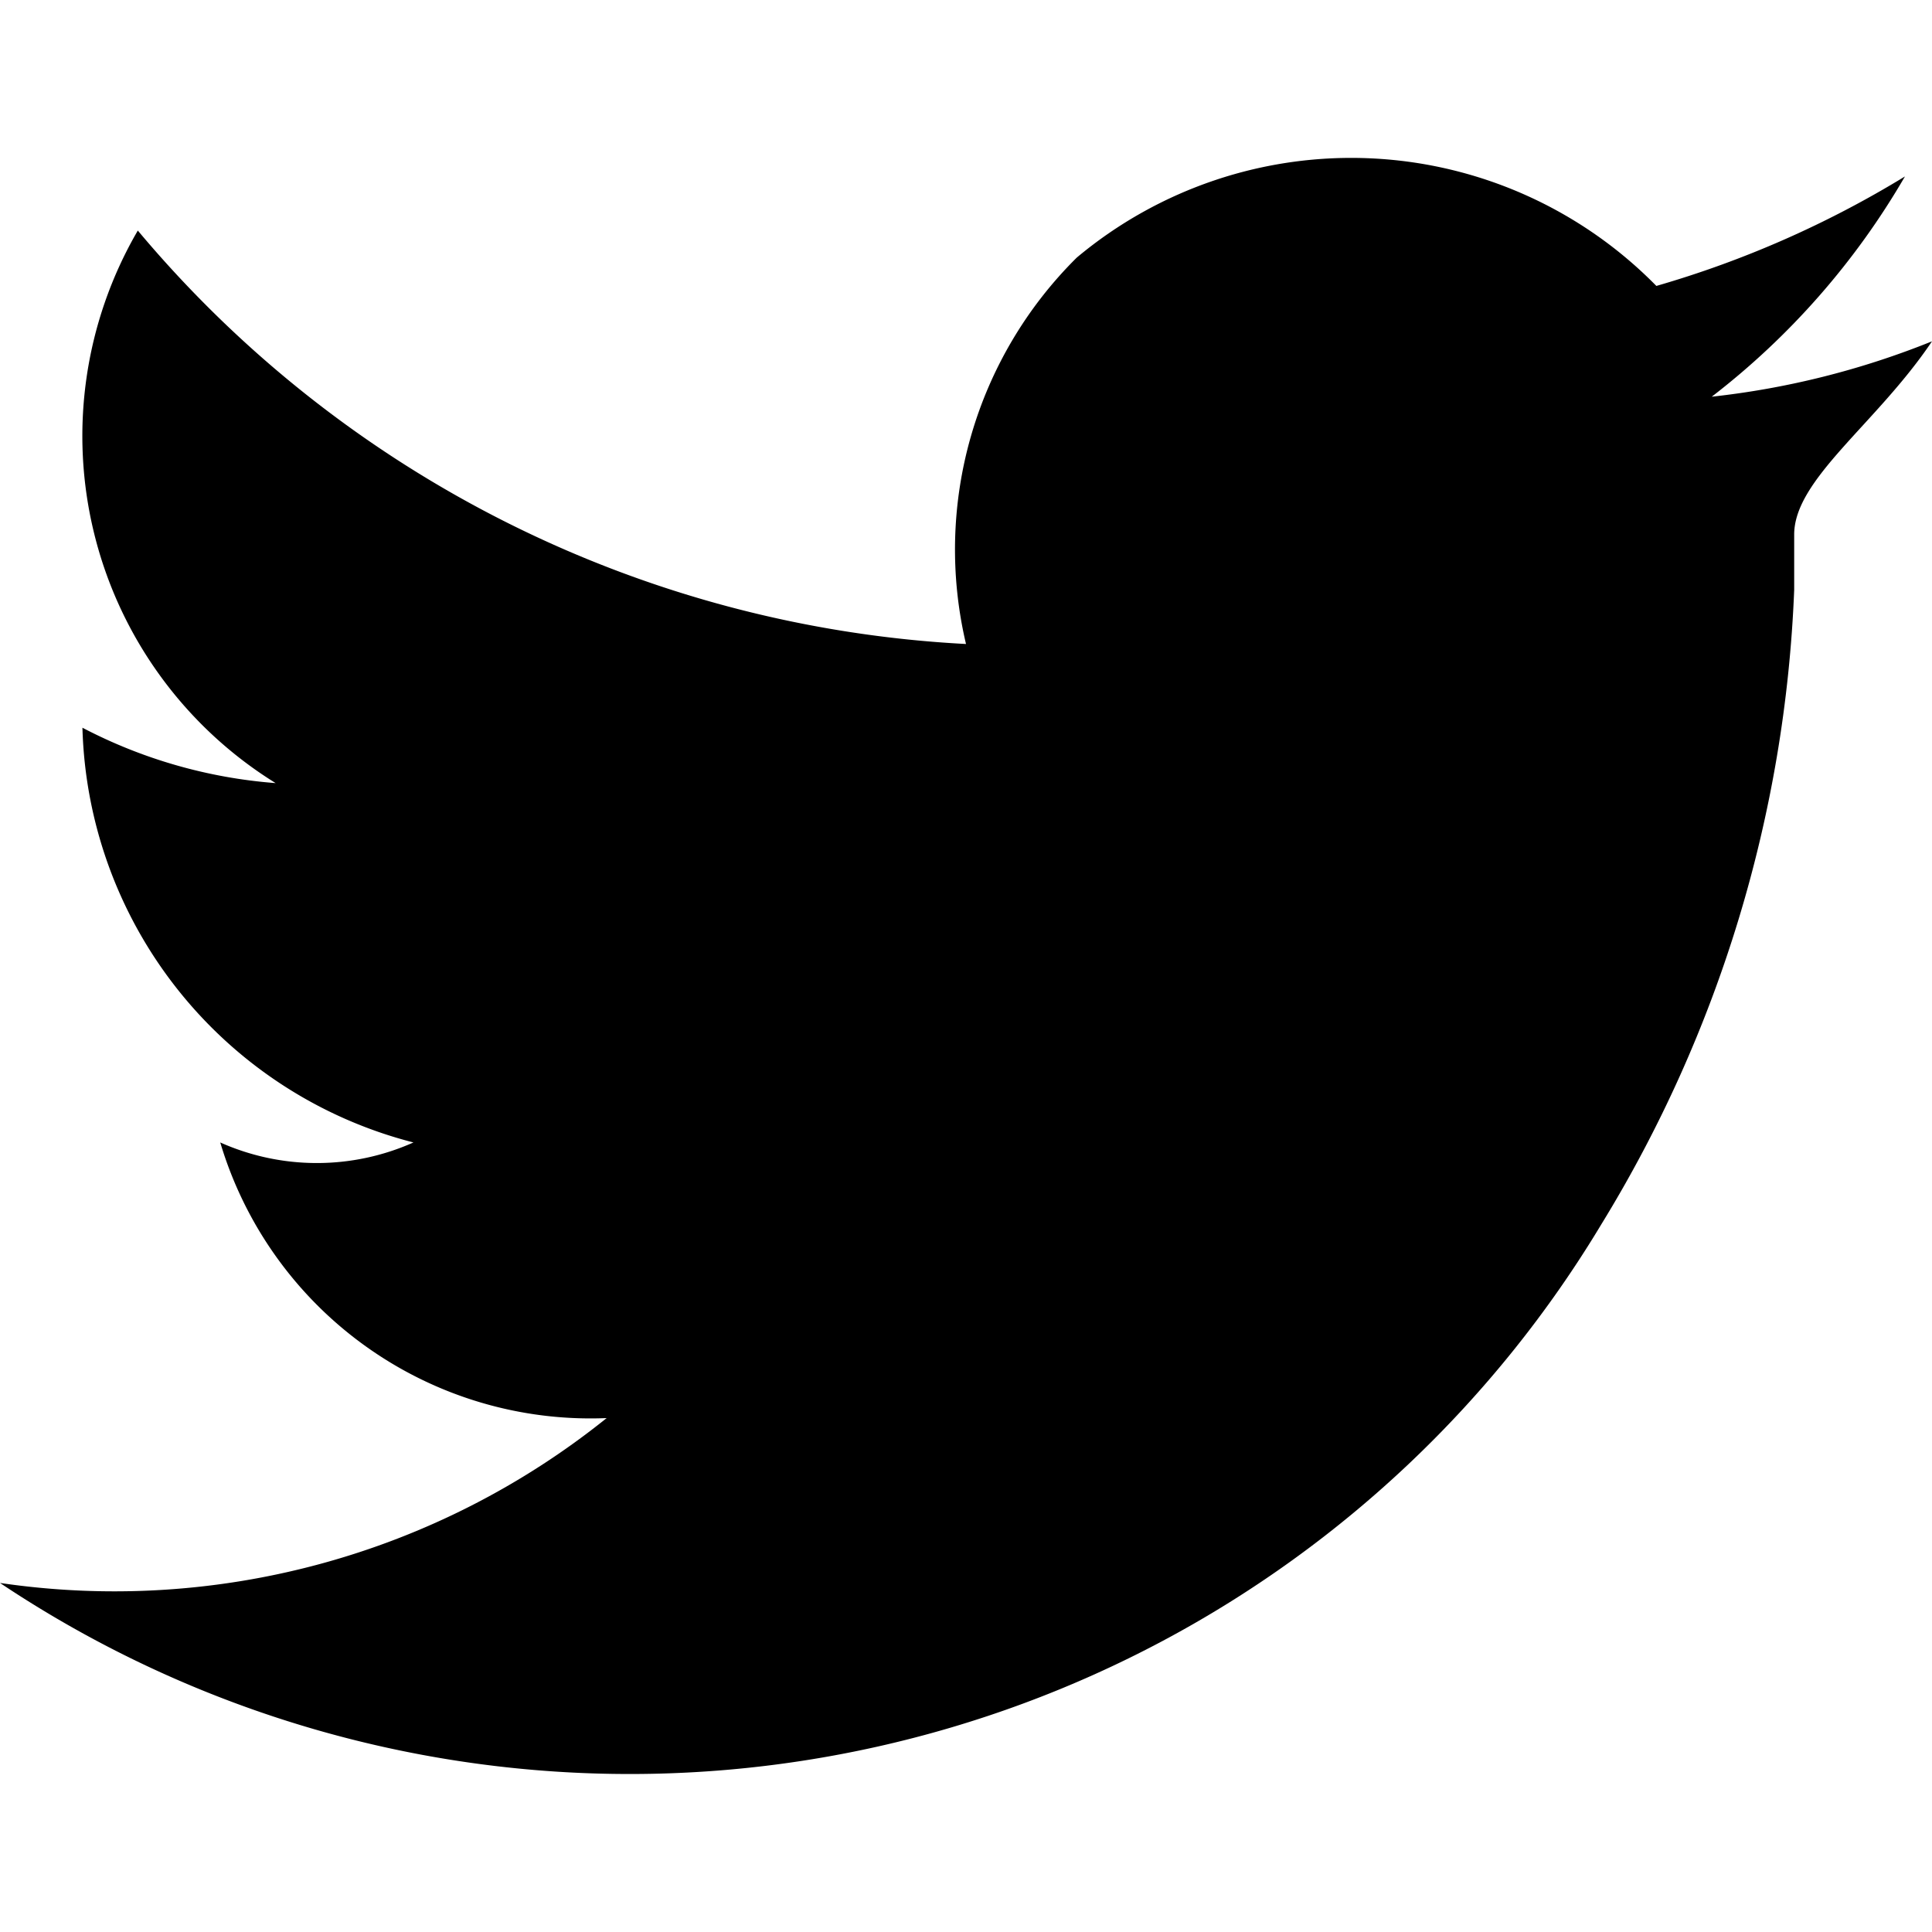
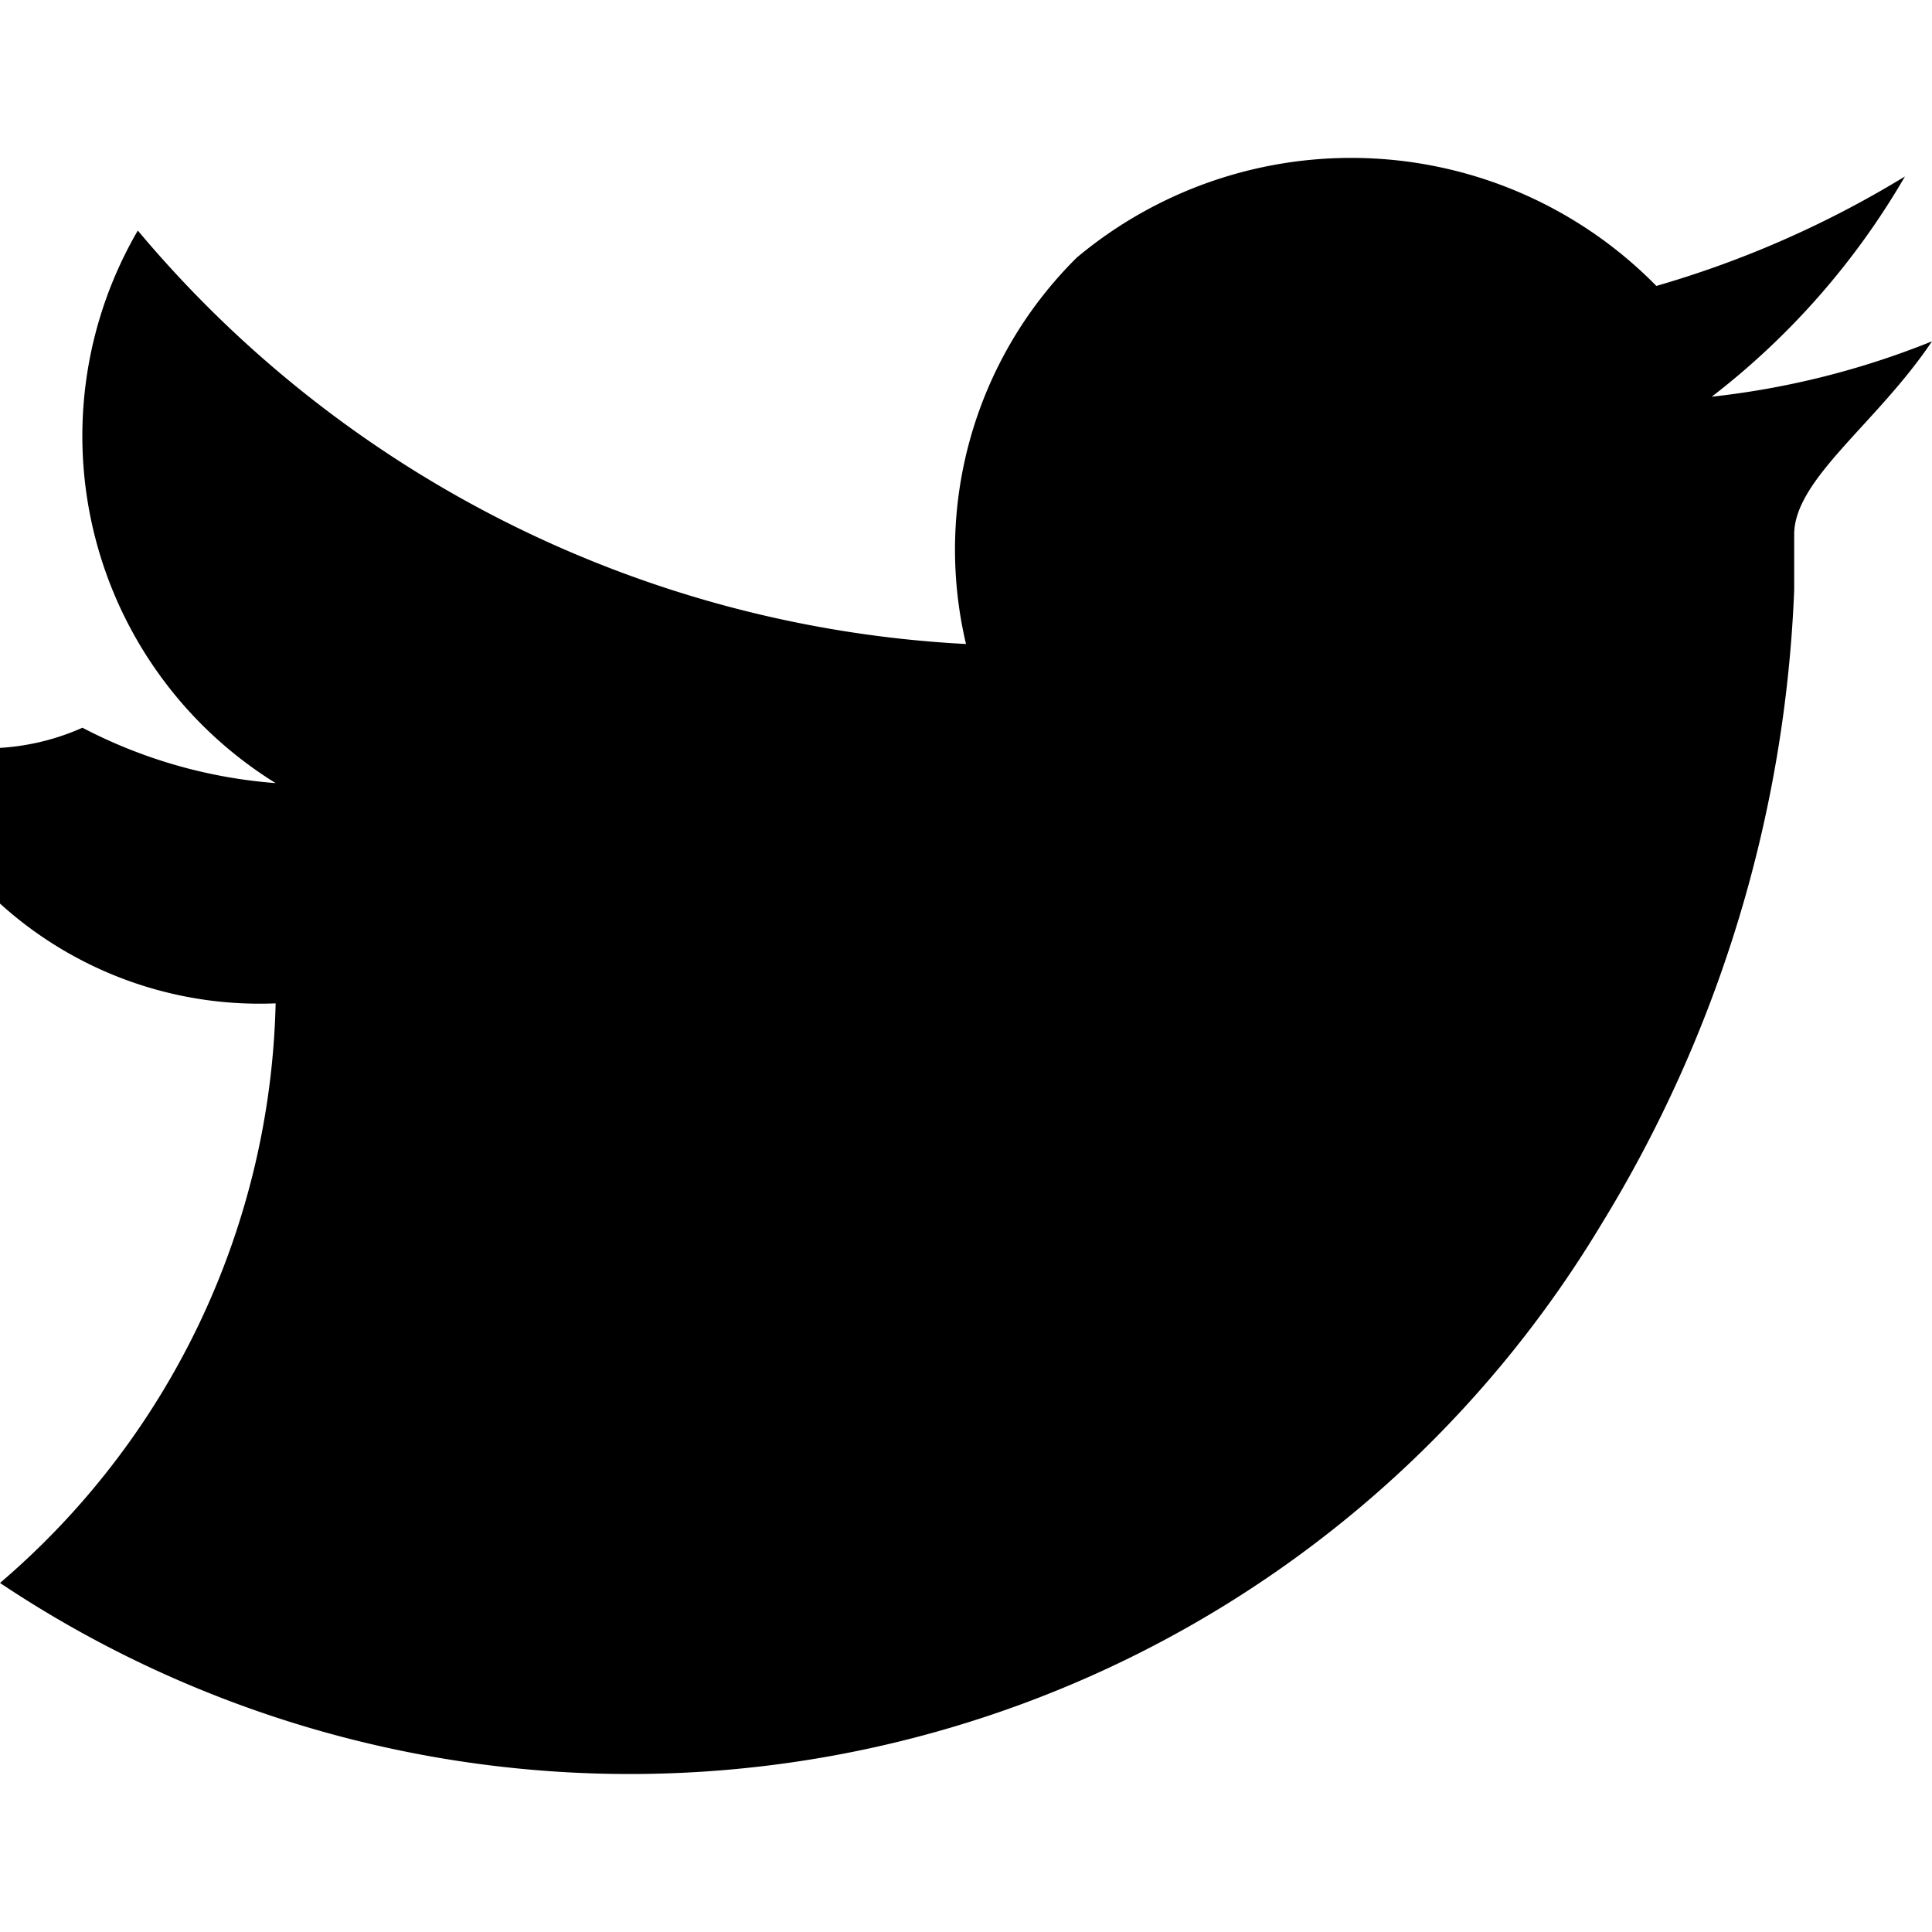
<svg xmlns="http://www.w3.org/2000/svg" id="Layer_1" data-name="Layer 1" viewBox="0 0 15 15">
  <defs>
    <style>.cls-1{fill:#000000;}</style>
  </defs>
  <title>twitter</title>
  <g id="Group_403" data-name="Group 403">
-     <path id="Path_932" data-name="Path 932" class="cls-1" d="M15,2.65a6.44,6.44,0,0,1-1.71.43,5.88,5.88,0,0,0,1.5-1.71,7.91,7.91,0,0,1-1.93.85A3.32,3.32,0,0,0,8.36,2,3.19,3.19,0,0,0,7.5,5,9,9,0,0,1,1.07,1.79,3.17,3.17,0,0,0,2.14,6.08a3.87,3.87,0,0,1-1.5-.43h0A3.42,3.42,0,0,0,3.21,8.87a1.84,1.84,0,0,1-1.5,0,3,3,0,0,0,3,2.14A6.1,6.1,0,0,1,0,12.29,8.8,8.8,0,0,0,12.43,9.51a10.18,10.18,0,0,0,1.5-4.93V4.15c0-.43.64-.86,1.07-1.5" />
+     <path id="Path_932" data-name="Path 932" class="cls-1" d="M15,2.65a6.44,6.44,0,0,1-1.71.43,5.88,5.88,0,0,0,1.5-1.71,7.91,7.91,0,0,1-1.93.85A3.32,3.32,0,0,0,8.36,2,3.19,3.19,0,0,0,7.5,5,9,9,0,0,1,1.07,1.79,3.17,3.17,0,0,0,2.14,6.08a3.87,3.87,0,0,1-1.5-.43h0a1.84,1.84,0,0,1-1.5,0,3,3,0,0,0,3,2.14A6.1,6.1,0,0,1,0,12.29,8.8,8.8,0,0,0,12.43,9.51a10.18,10.18,0,0,0,1.5-4.93V4.15c0-.43.64-.86,1.07-1.5" />
  </g>
</svg>